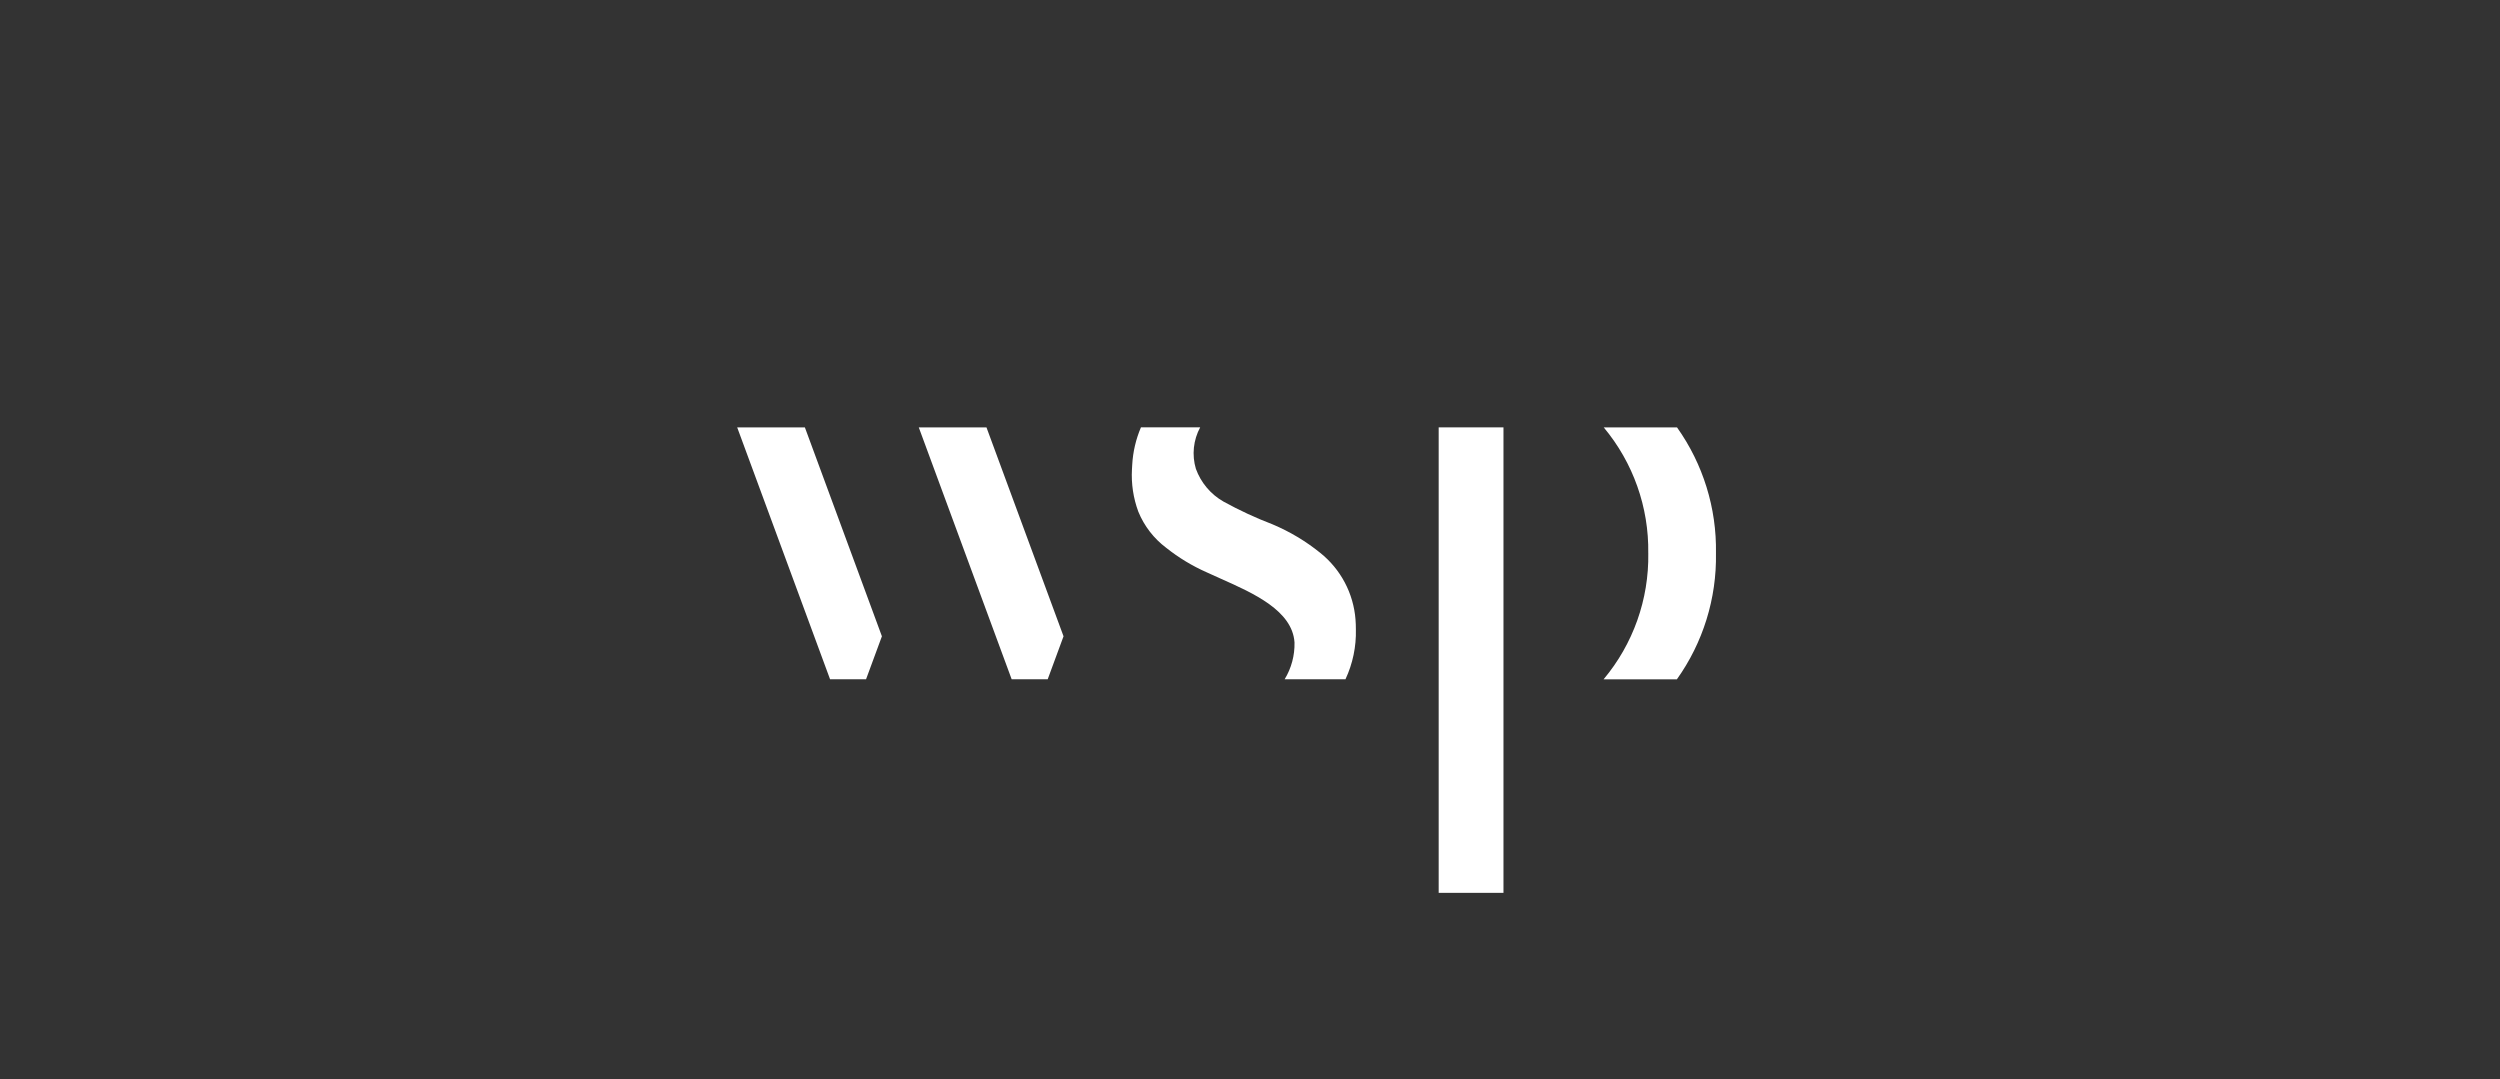
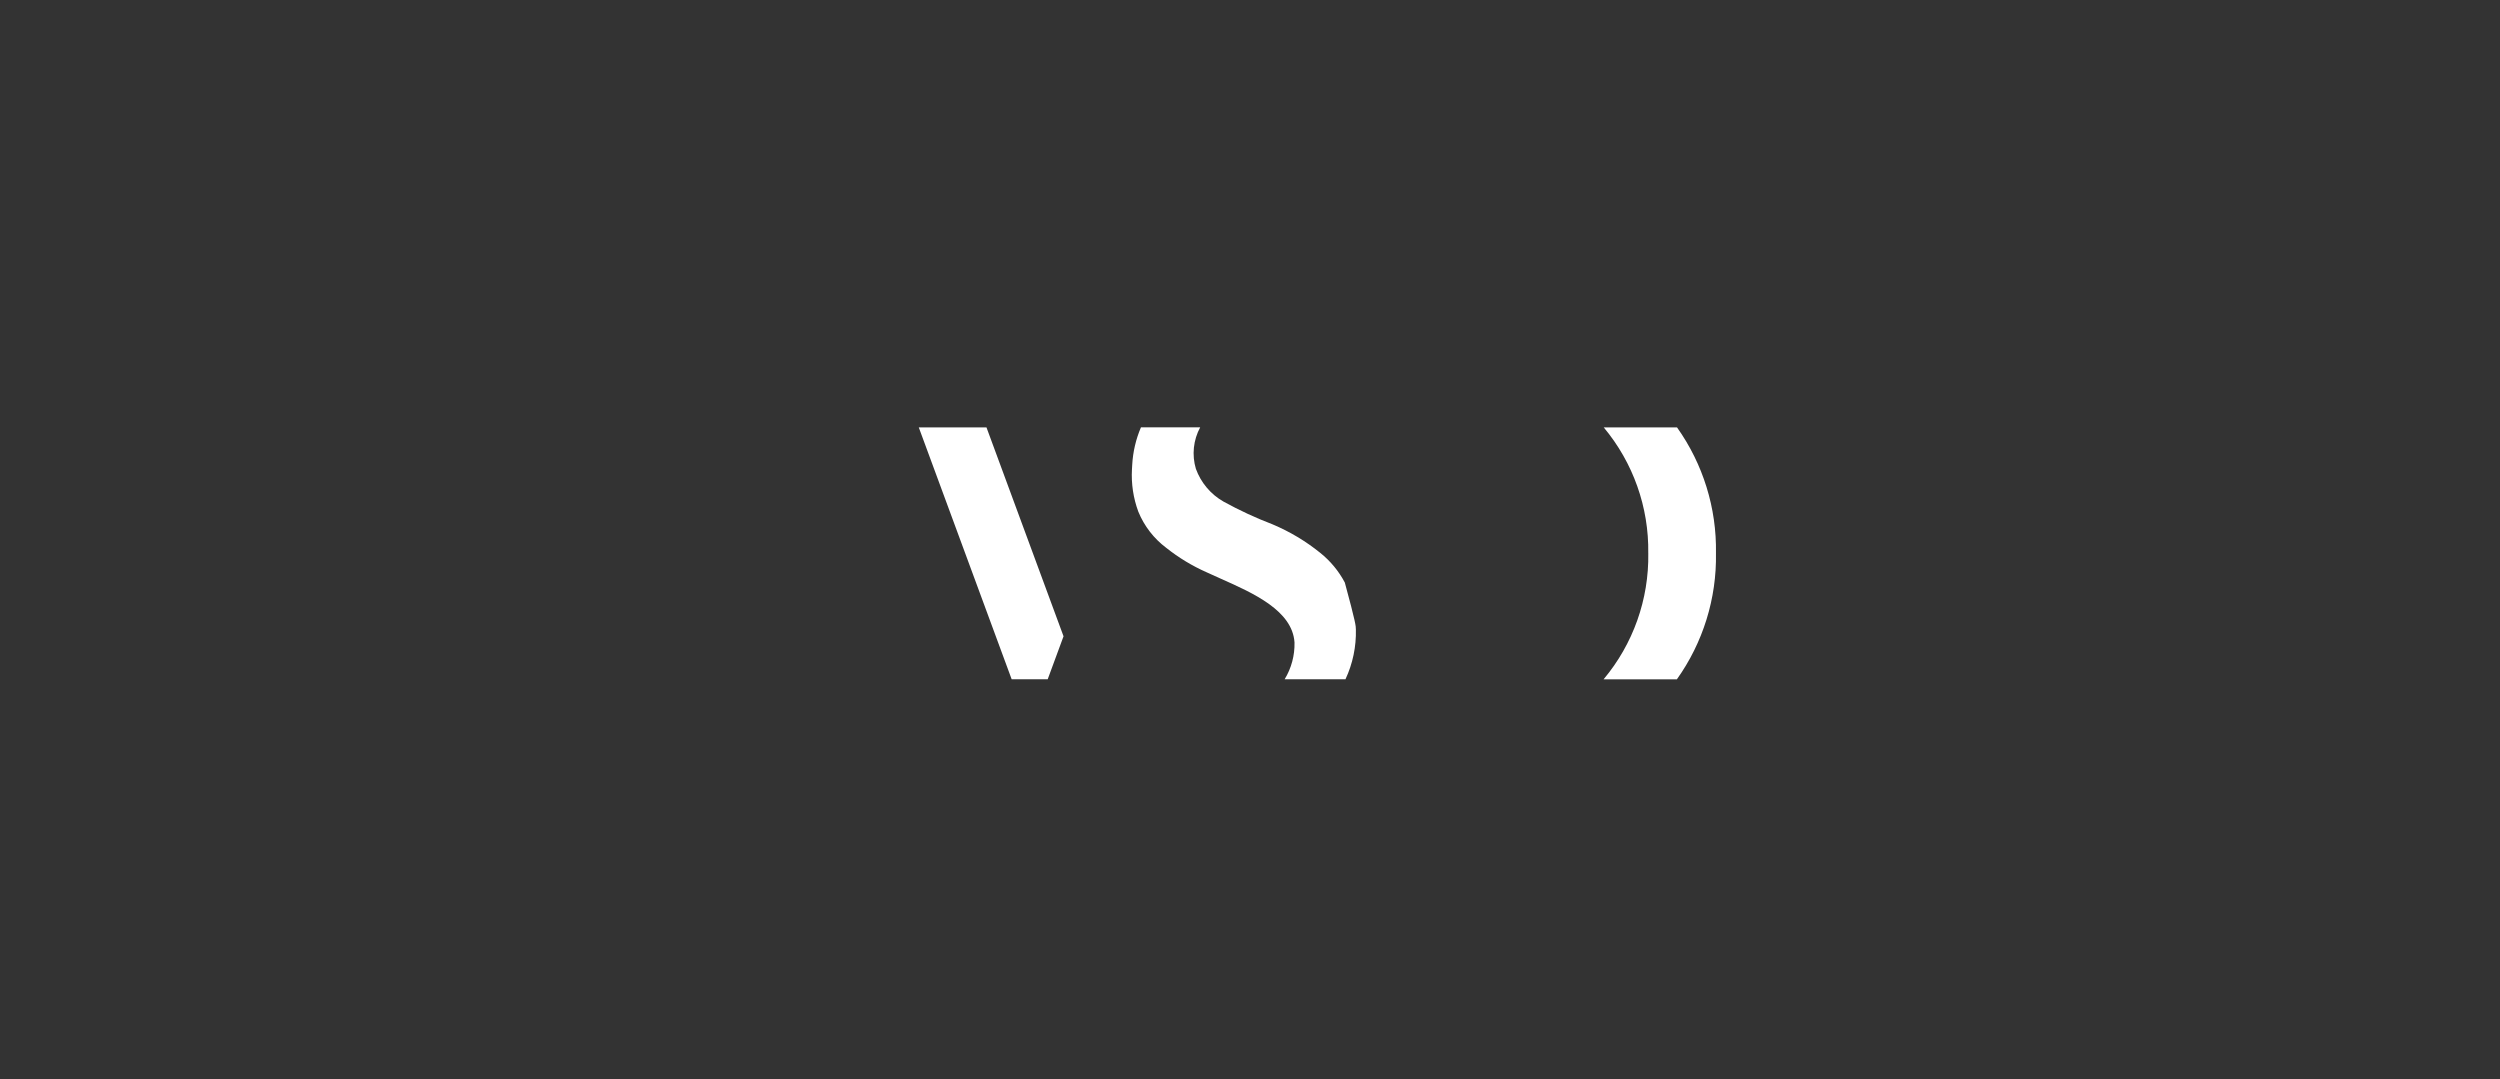
<svg xmlns="http://www.w3.org/2000/svg" width="234" height="101" viewBox="0 0 234 101" fill="none">
  <rect x="0" y="0" width="234" height="101" fill="#333333" stroke="none" />
  <path d="M154.277 51.775C154.343 47.478 152.863 43.3 150.107 40.002H156.968C159.41 43.436 160.687 47.562 160.614 51.775V51.793C160.687 56.014 159.405 60.148 156.955 63.586H150.094C152.861 60.286 154.347 56.099 154.279 51.793L154.277 51.775Z" fill="white" />
-   <path d="M75.336 40.002H69L77.695 63.581H81.062L82.546 59.557L75.336 40.002Z" fill="white" />
  <path d="M92.333 40.002H85.997L94.692 63.581H98.064L99.547 59.557L92.333 40.002Z" fill="white" />
-   <path d="M140.725 83.57V40.002H134.66V83.57H140.725Z" fill="white" />
-   <path d="M105.976 43.498C106.043 42.293 106.319 41.11 106.792 40H112.337C112.018 40.588 111.819 41.234 111.749 41.9C111.68 42.565 111.743 43.238 111.934 43.879C112.405 45.179 113.323 46.269 114.525 46.952C116.002 47.765 117.534 48.475 119.109 49.078C120.716 49.754 122.221 50.653 123.577 51.749C124.525 52.508 125.307 53.453 125.875 54.527C126.442 55.6 126.783 56.779 126.876 57.99C126.9 58.297 126.91 58.605 126.91 58.914C126.951 60.523 126.618 62.119 125.937 63.578H120.244C120.875 62.54 121.195 61.343 121.166 60.128C120.966 57.158 117.339 55.533 114.305 54.183C113.841 53.968 113.387 53.776 112.951 53.571C111.597 52.973 110.326 52.204 109.167 51.283C108.002 50.41 107.096 49.238 106.546 47.891C106.077 46.623 105.875 45.272 105.952 43.922C105.953 43.781 105.964 43.639 105.976 43.498Z" fill="white" />
+   <path d="M105.976 43.498C106.043 42.293 106.319 41.11 106.792 40H112.337C112.018 40.588 111.819 41.234 111.749 41.9C111.68 42.565 111.743 43.238 111.934 43.879C112.405 45.179 113.323 46.269 114.525 46.952C116.002 47.765 117.534 48.475 119.109 49.078C120.716 49.754 122.221 50.653 123.577 51.749C124.525 52.508 125.307 53.453 125.875 54.527C126.9 58.297 126.91 58.605 126.91 58.914C126.951 60.523 126.618 62.119 125.937 63.578H120.244C120.875 62.54 121.195 61.343 121.166 60.128C120.966 57.158 117.339 55.533 114.305 54.183C113.841 53.968 113.387 53.776 112.951 53.571C111.597 52.973 110.326 52.204 109.167 51.283C108.002 50.41 107.096 49.238 106.546 47.891C106.077 46.623 105.875 45.272 105.952 43.922C105.953 43.781 105.964 43.639 105.976 43.498Z" fill="white" />
</svg>